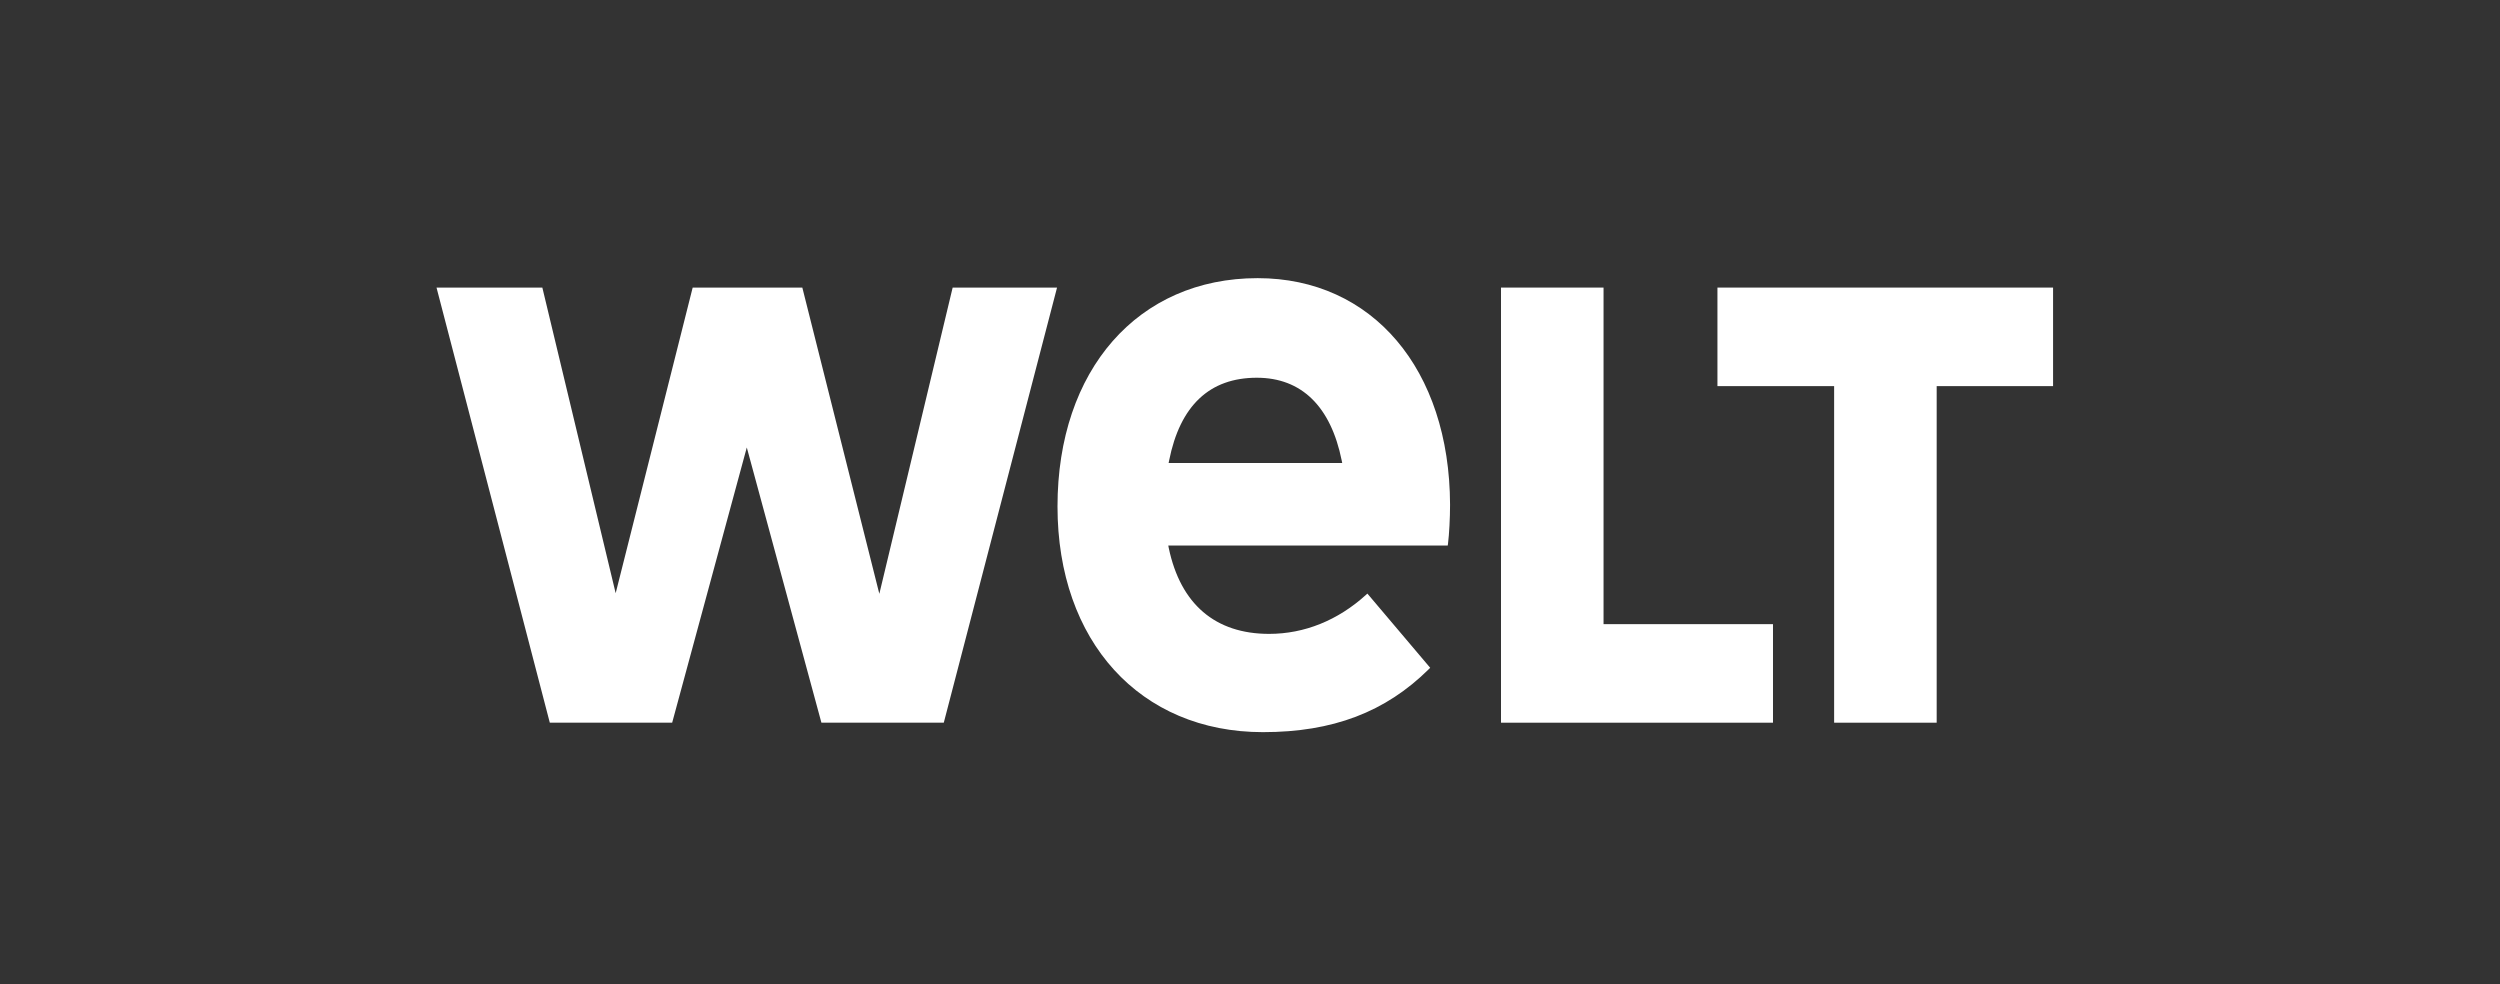
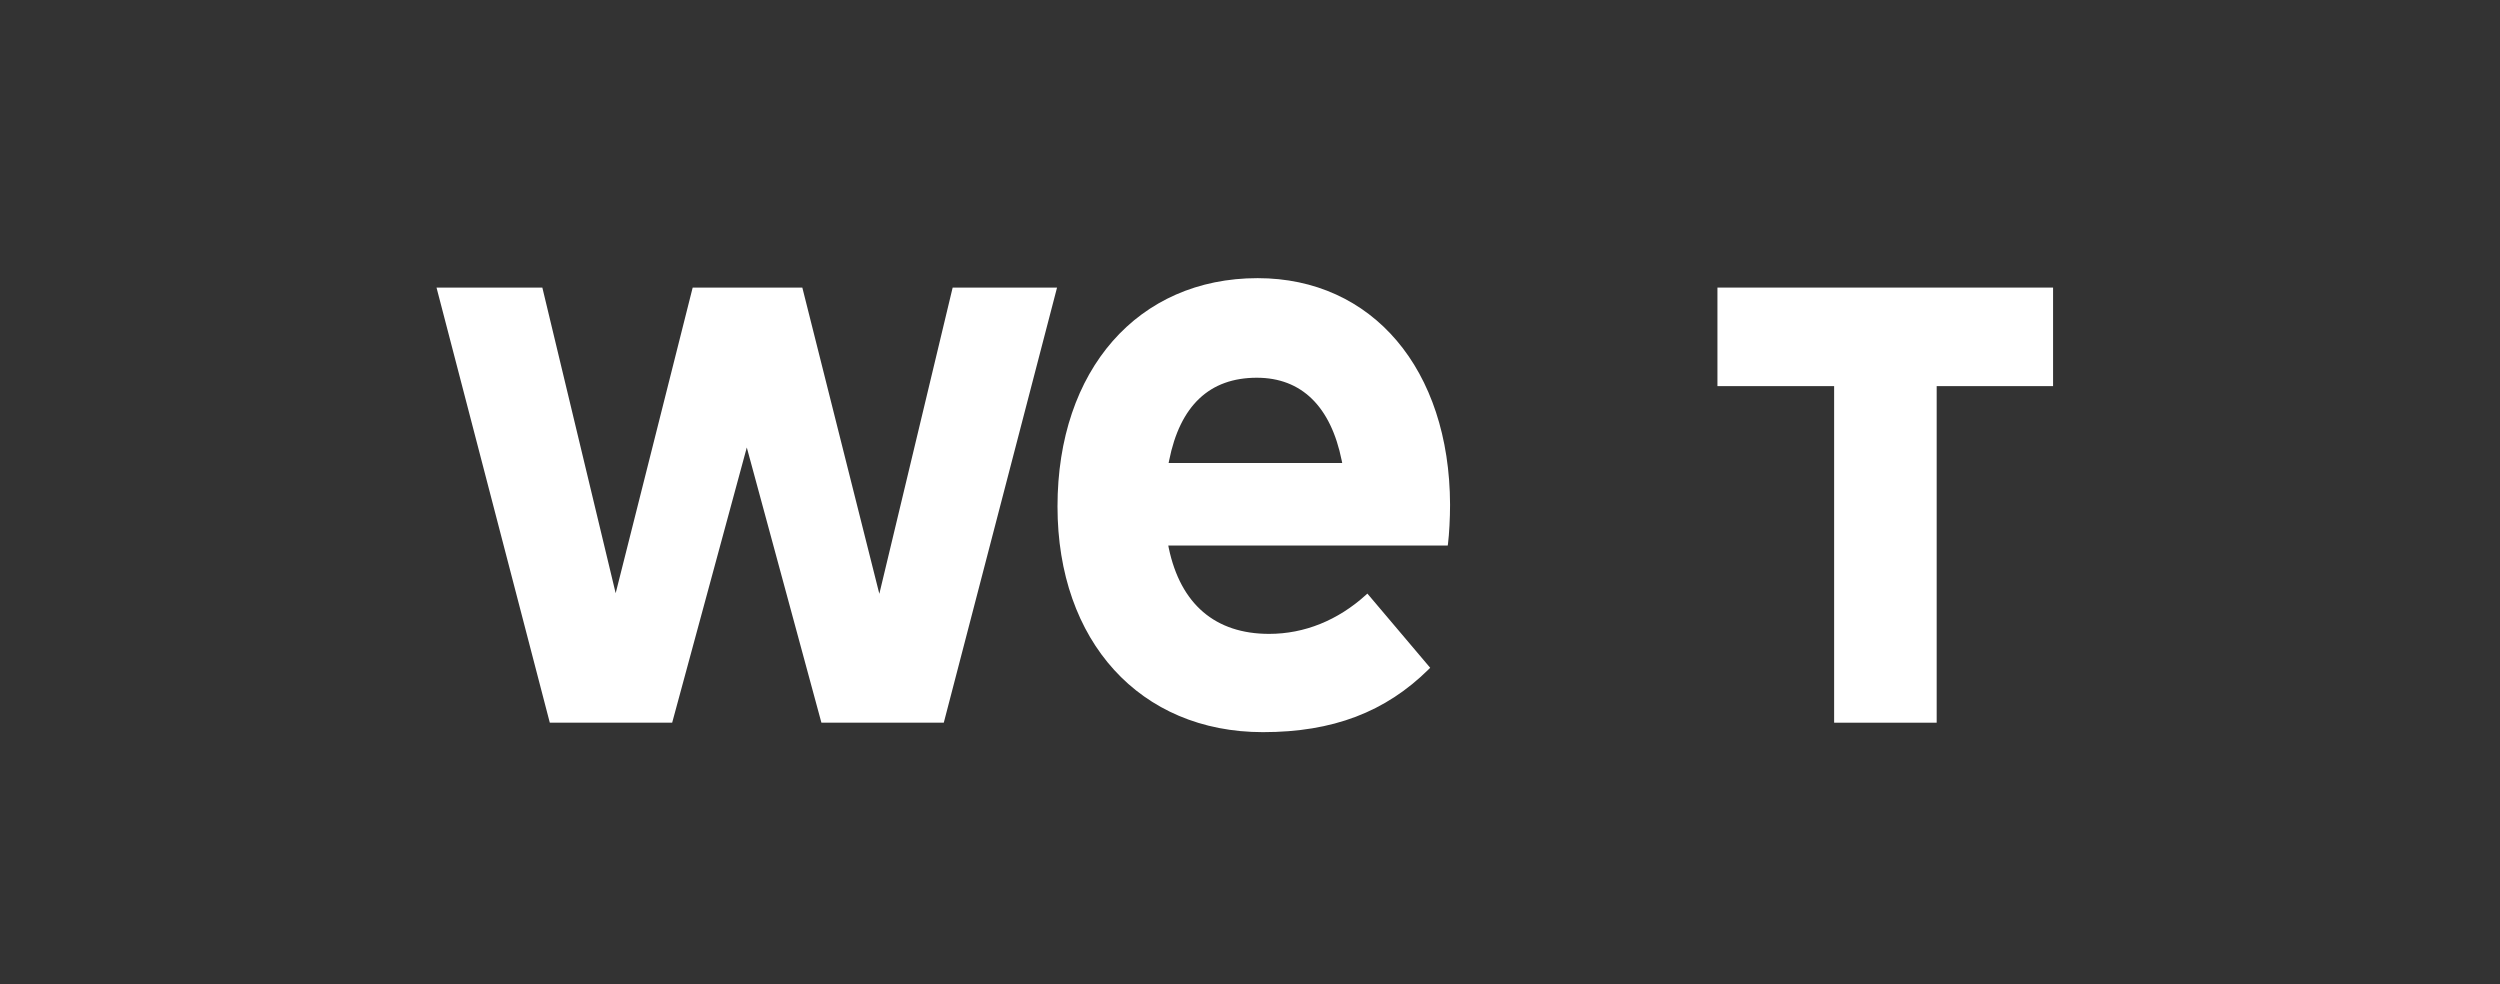
<svg xmlns="http://www.w3.org/2000/svg" width="127" height="50" viewBox="0 0 127 50" fill="none">
  <rect x="0" y="0" width="127" height="50" fill="#333333" stroke="none" />
  <path d="M93.174 36.713V19.615H87.246V14.609H104.296V19.615H98.383V36.713H93.174Z" fill="white" />
-   <path d="M76.251 36.713V14.609H81.46V31.707H90.068V36.713H76.251Z" fill="white" />
  <path d="M63.889 14.13C57.807 14.13 53.721 18.791 53.721 25.729C53.721 32.586 57.916 37.193 64.159 37.193C67.703 37.193 70.382 36.175 72.589 33.989L72.654 33.924L69.463 30.154L69.397 30.214C67.967 31.514 66.263 32.201 64.472 32.201C61.736 32.201 59.973 30.693 59.373 27.84L59.349 27.713L73.545 27.713C73.549 27.684 73.553 27.663 73.558 27.625C73.62 27.128 73.663 26.317 73.663 25.638C73.642 18.755 69.714 14.13 63.889 14.13ZM59.366 23.52L59.391 23.395C59.947 20.604 61.447 19.189 63.848 19.189C66.113 19.189 67.604 20.643 68.159 23.394L68.184 23.52H59.366Z" fill="white" />
  <path d="M41.728 36.713L37.937 22.732L34.146 36.713H27.93L22.175 14.609H27.551L31.276 30.135L35.188 14.609H40.758L44.67 30.166L48.395 14.609H53.698L47.944 36.713H41.728Z" fill="white" />
</svg>